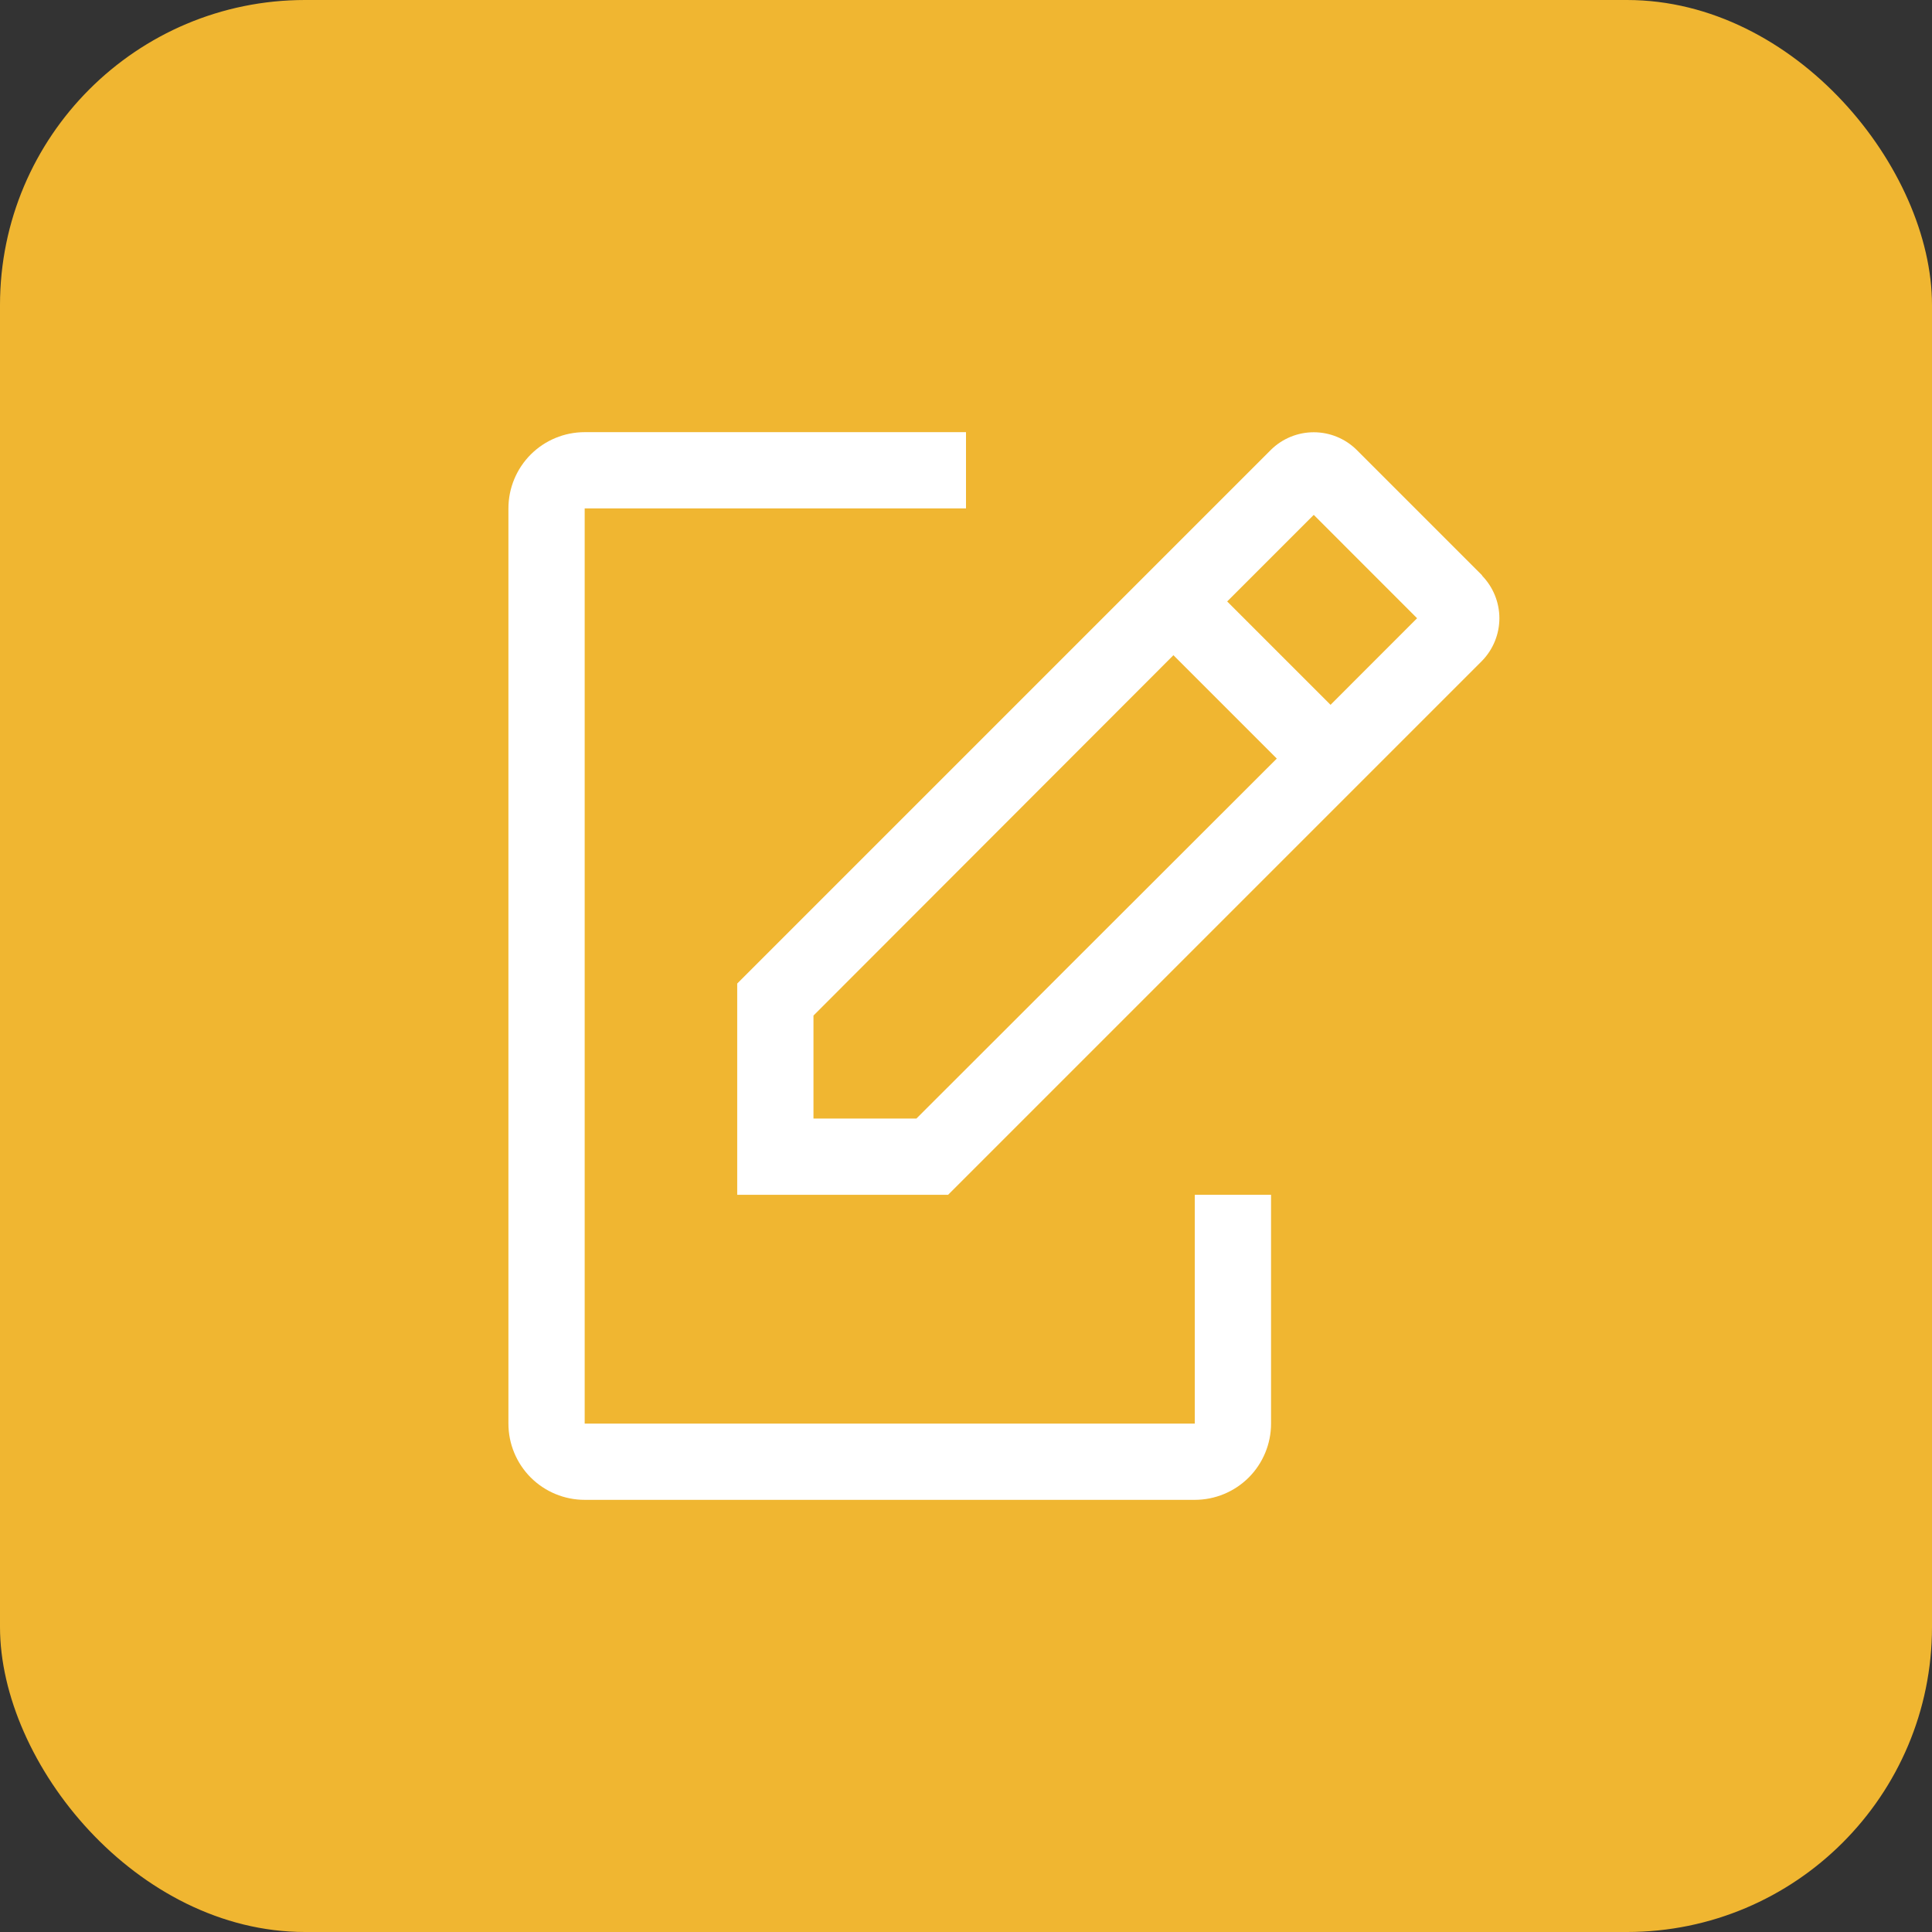
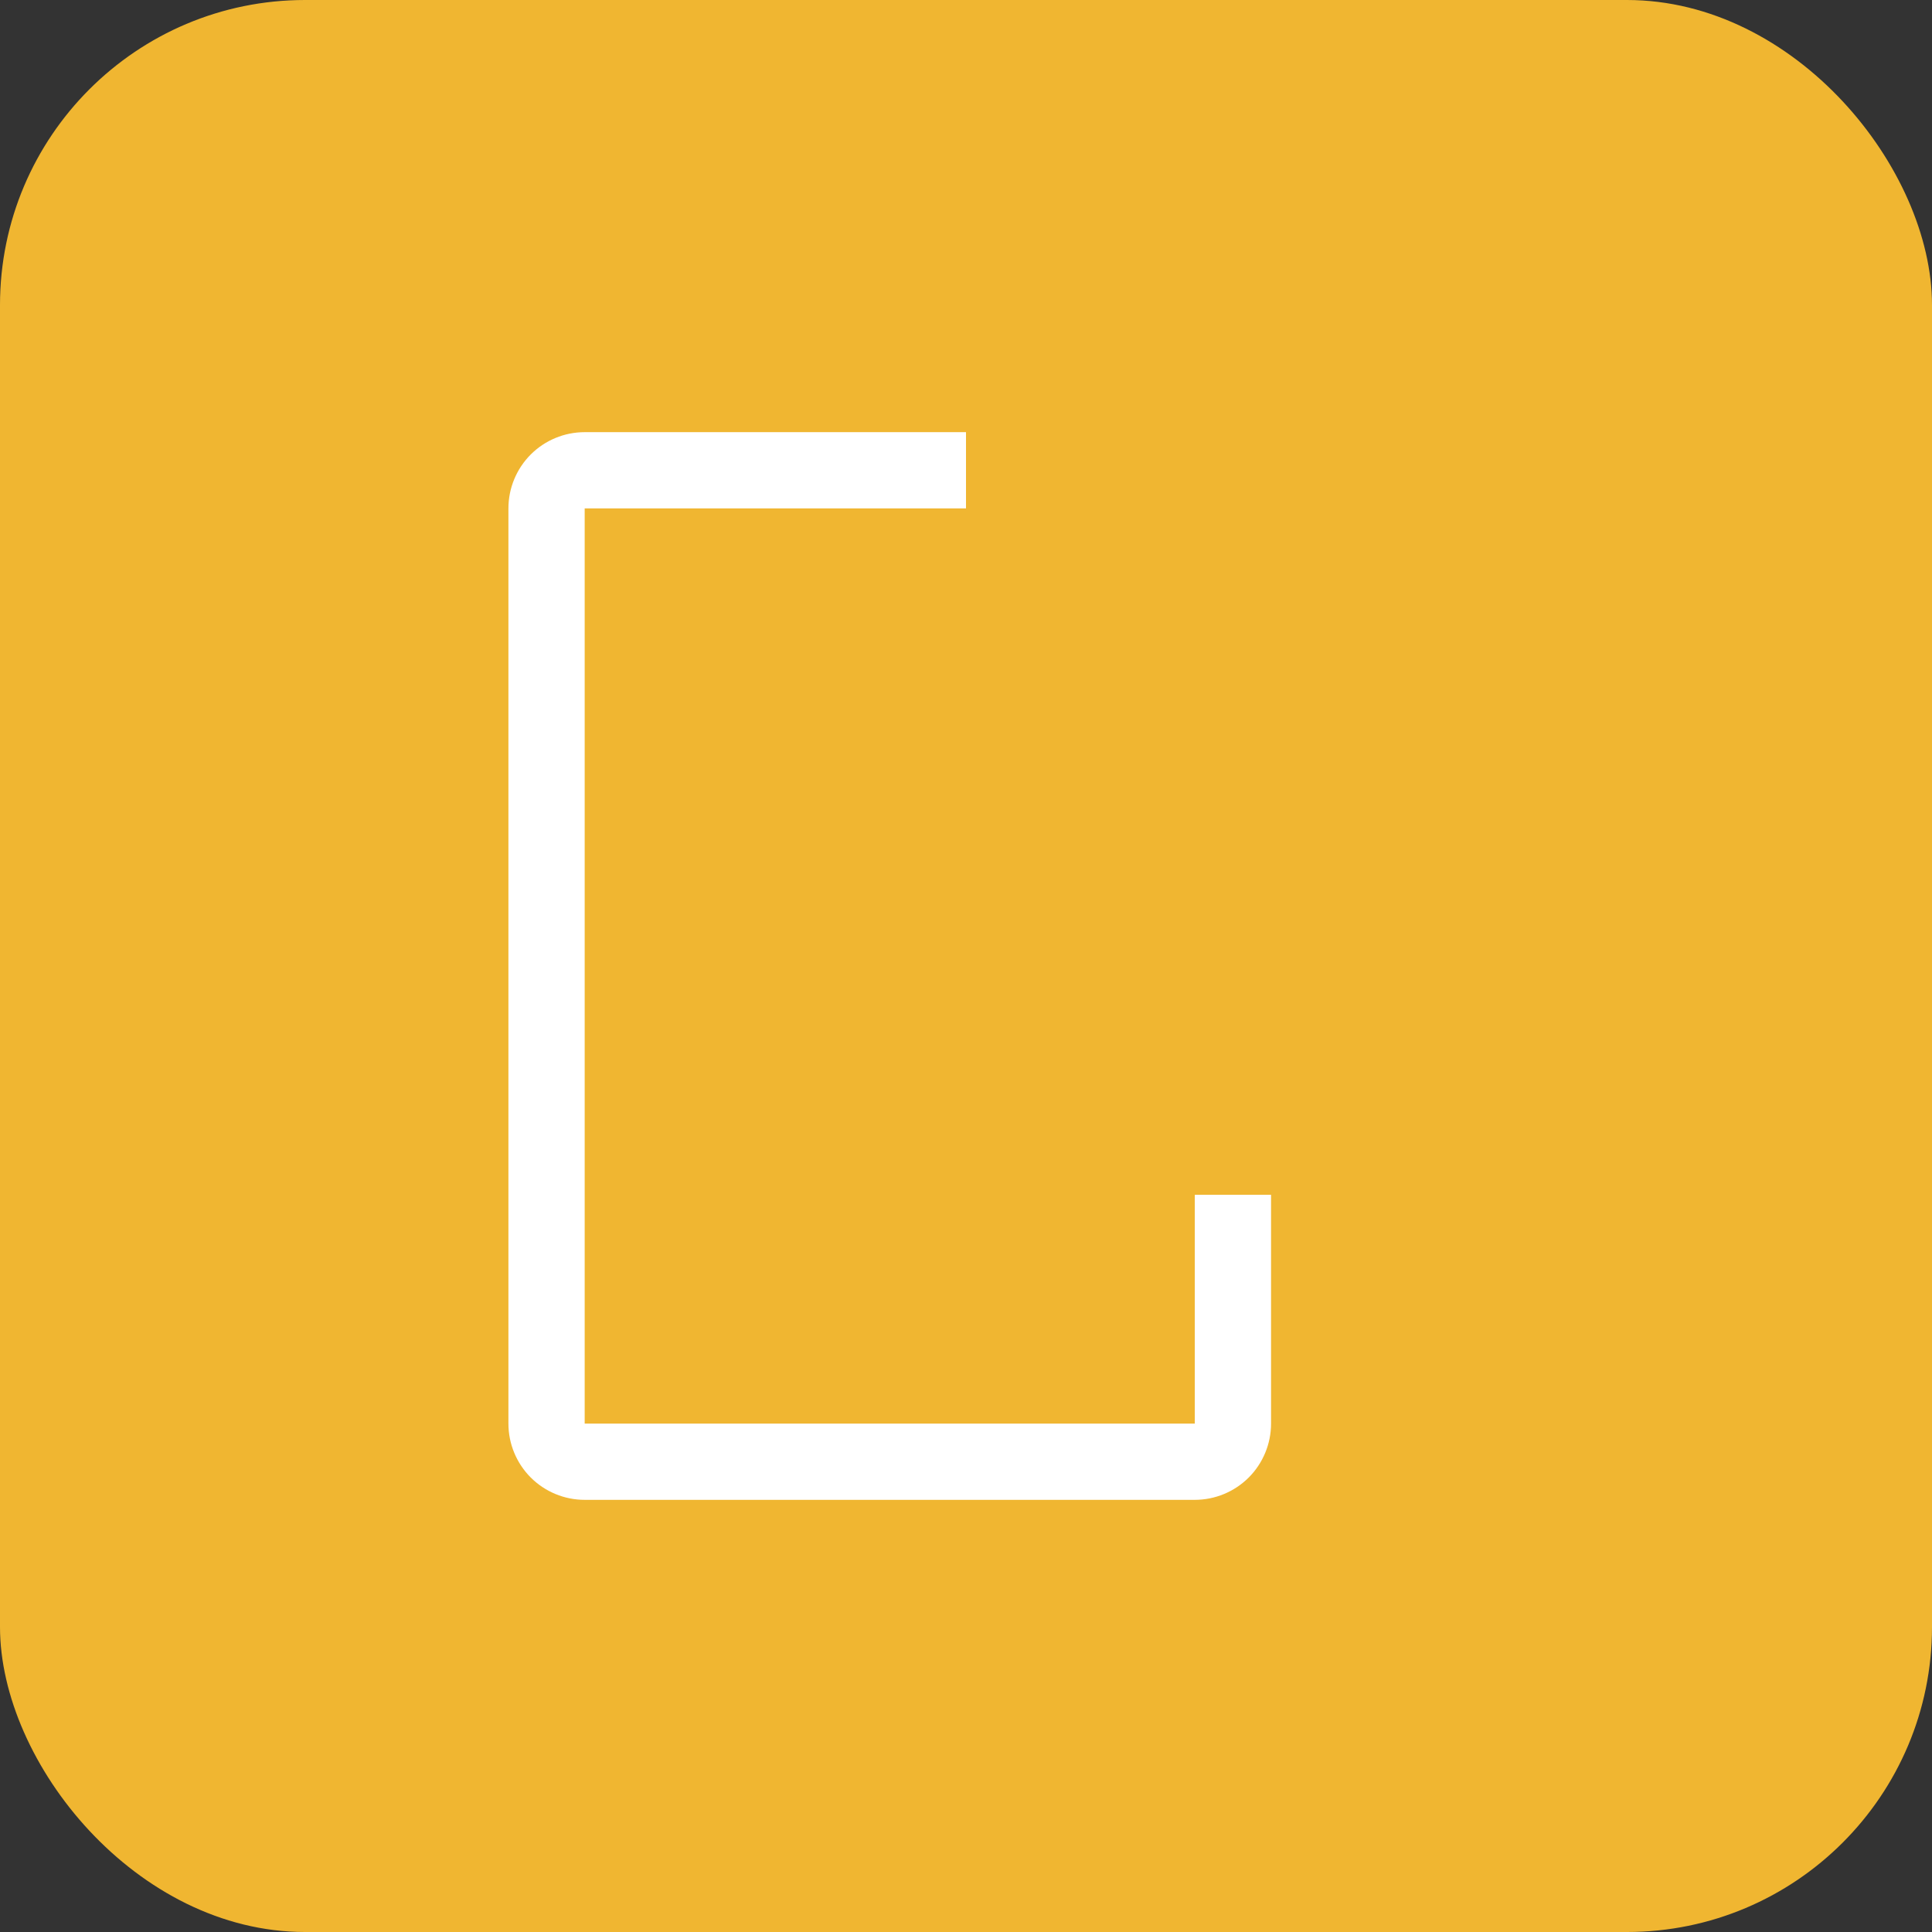
<svg xmlns="http://www.w3.org/2000/svg" width="38" height="38" viewBox="0 0 38 38" fill="none">
  <rect x="0" y="0" width="38" height="38" fill="#333333" stroke="none" />
  <rect width="38" height="38" rx="6" fill="#F0B631" />
  <path d="M23.5 23.5V28H11.5V10H19V8.5H11.5C11.102 8.5 10.721 8.658 10.439 8.939C10.158 9.221 10 9.602 10 10V28C10 28.398 10.158 28.779 10.439 29.061C10.721 29.342 11.102 29.5 11.5 29.5H23.5C23.898 29.5 24.279 29.342 24.561 29.061C24.842 28.779 25 28.398 25 28V23.5H23.5Z" fill="white" />
-   <path d="M29.155 11.32L26.68 8.845C26.456 8.625 26.154 8.502 25.84 8.502C25.526 8.502 25.224 8.625 25 8.845L14.5 19.345V23.5H18.648L29.148 13C29.367 12.776 29.491 12.474 29.491 12.16C29.491 11.846 29.367 11.544 29.148 11.32H29.155ZM18.025 22H16V19.975L23.08 12.887L25.113 14.92L18.025 22ZM26.17 13.863L24.137 11.83L25.84 10.127L27.872 12.16L26.17 13.863Z" fill="white" />
</svg>